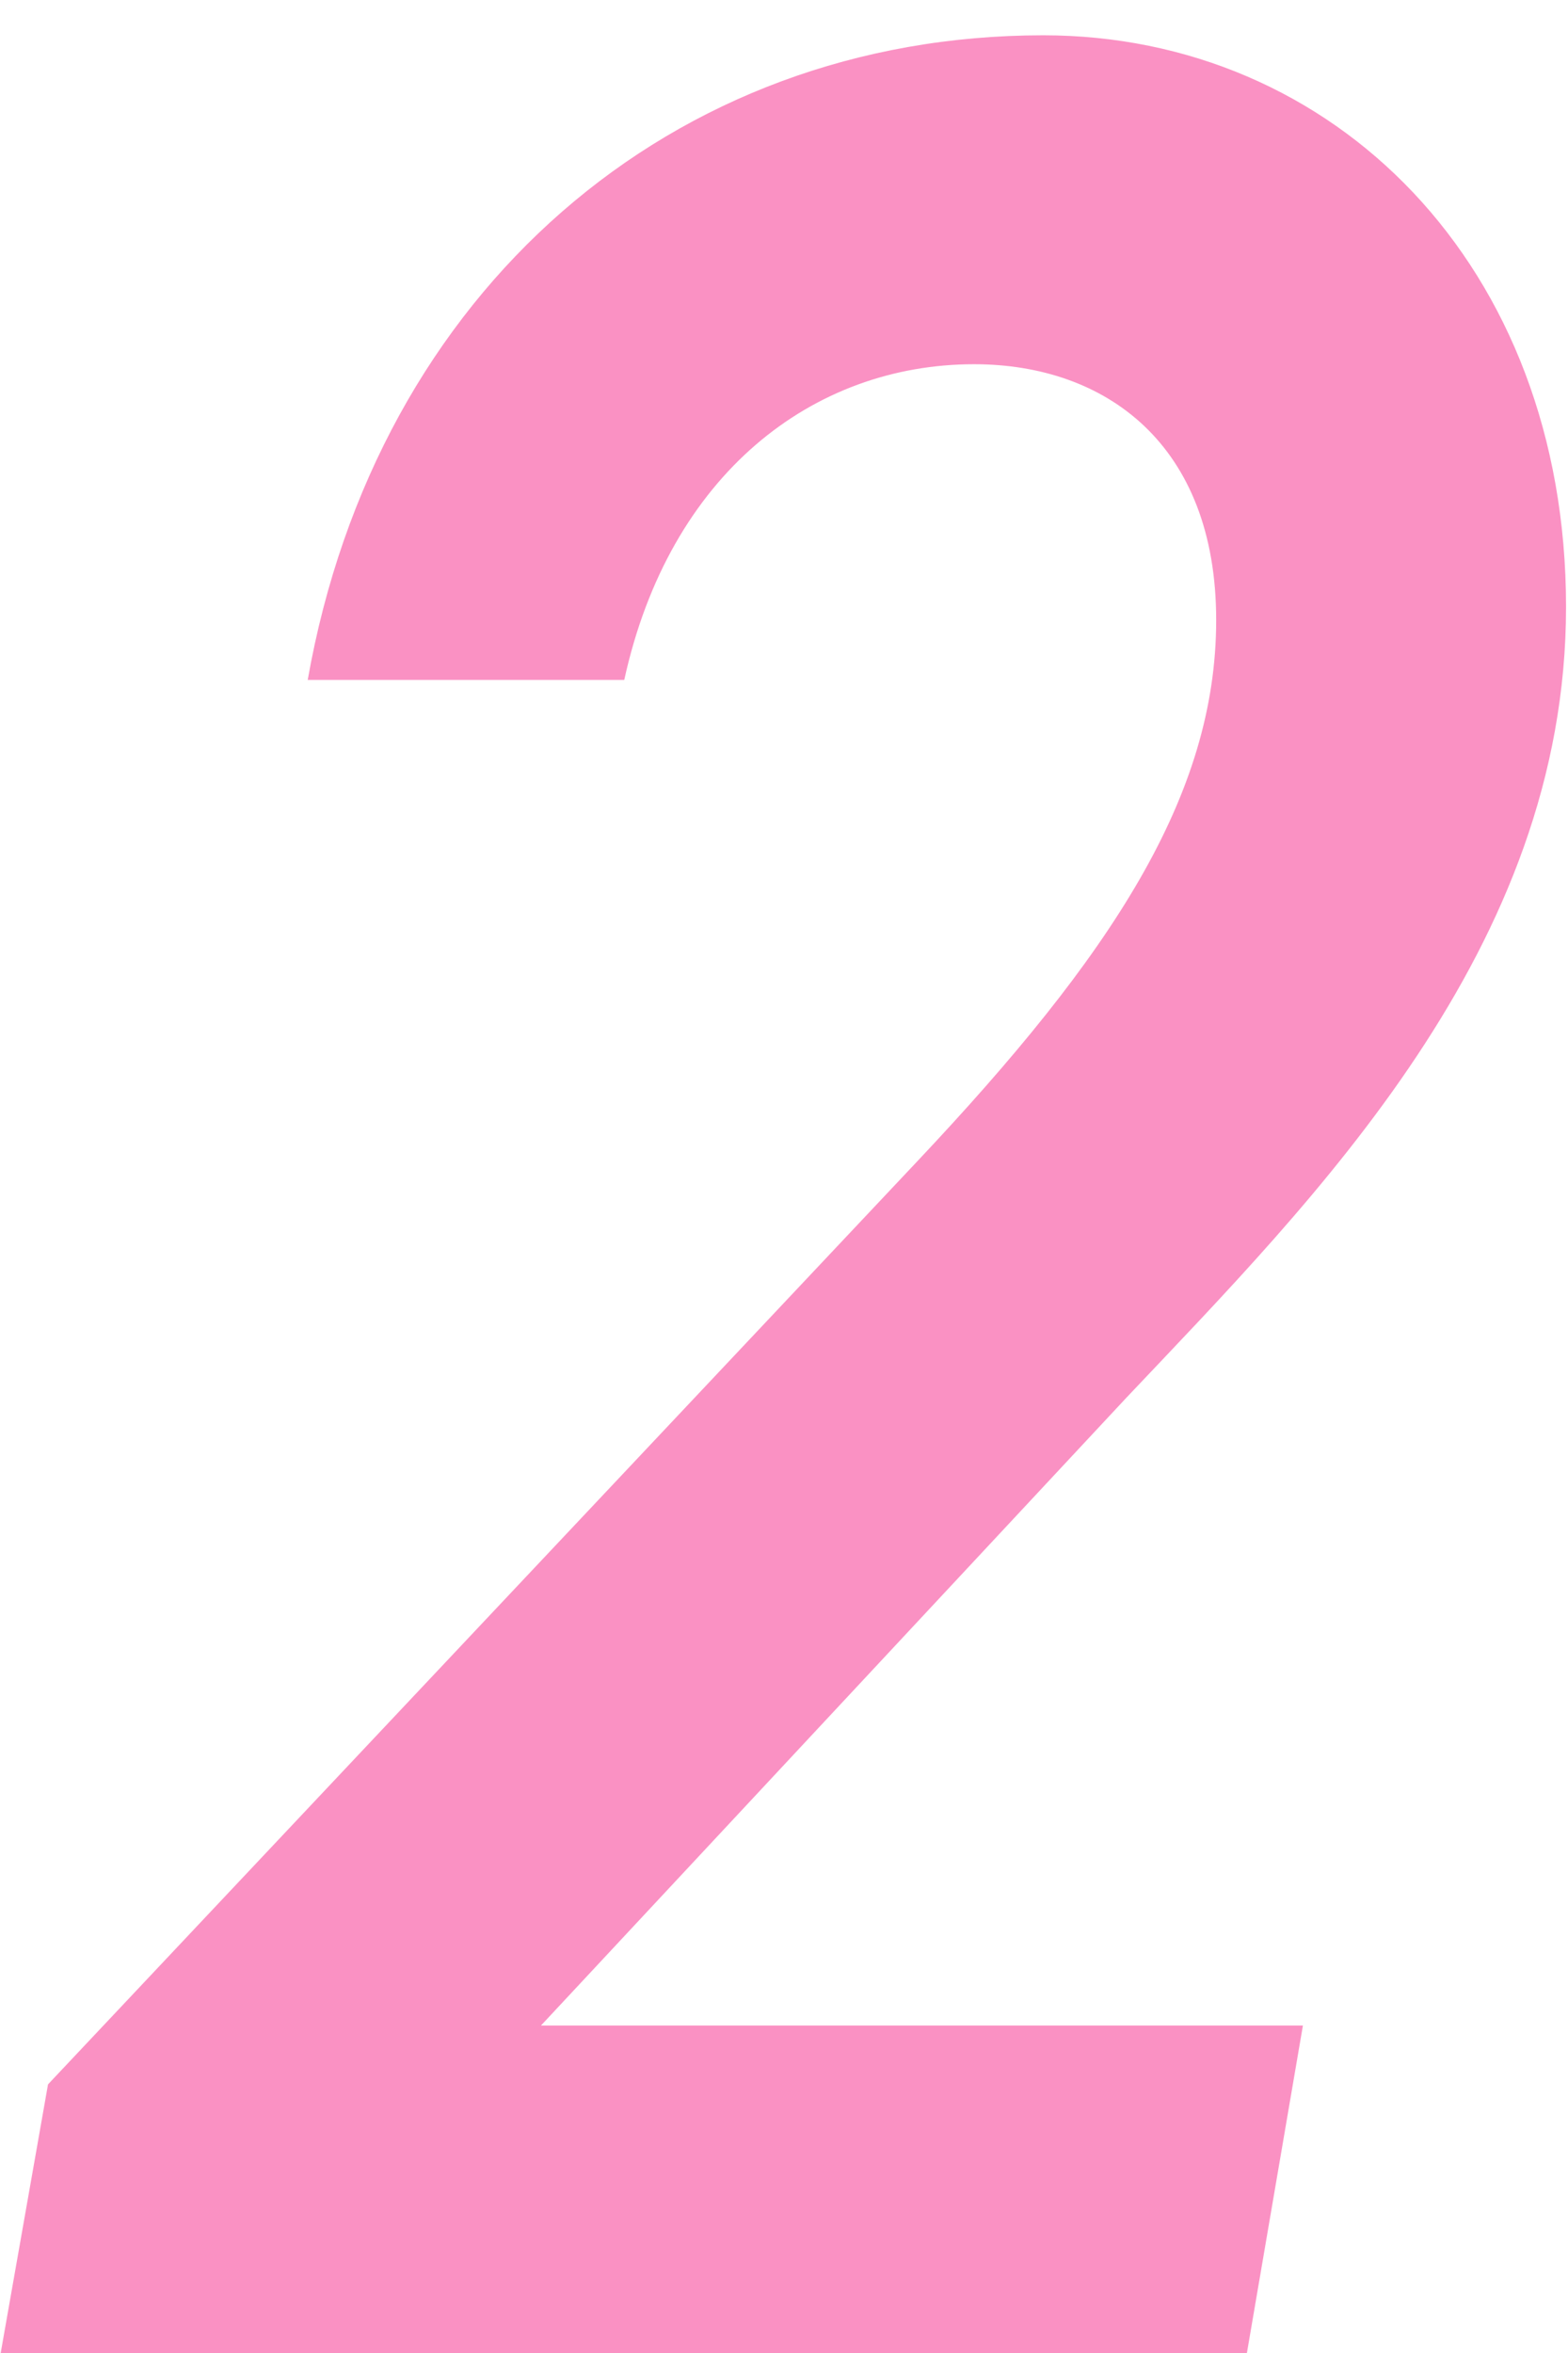
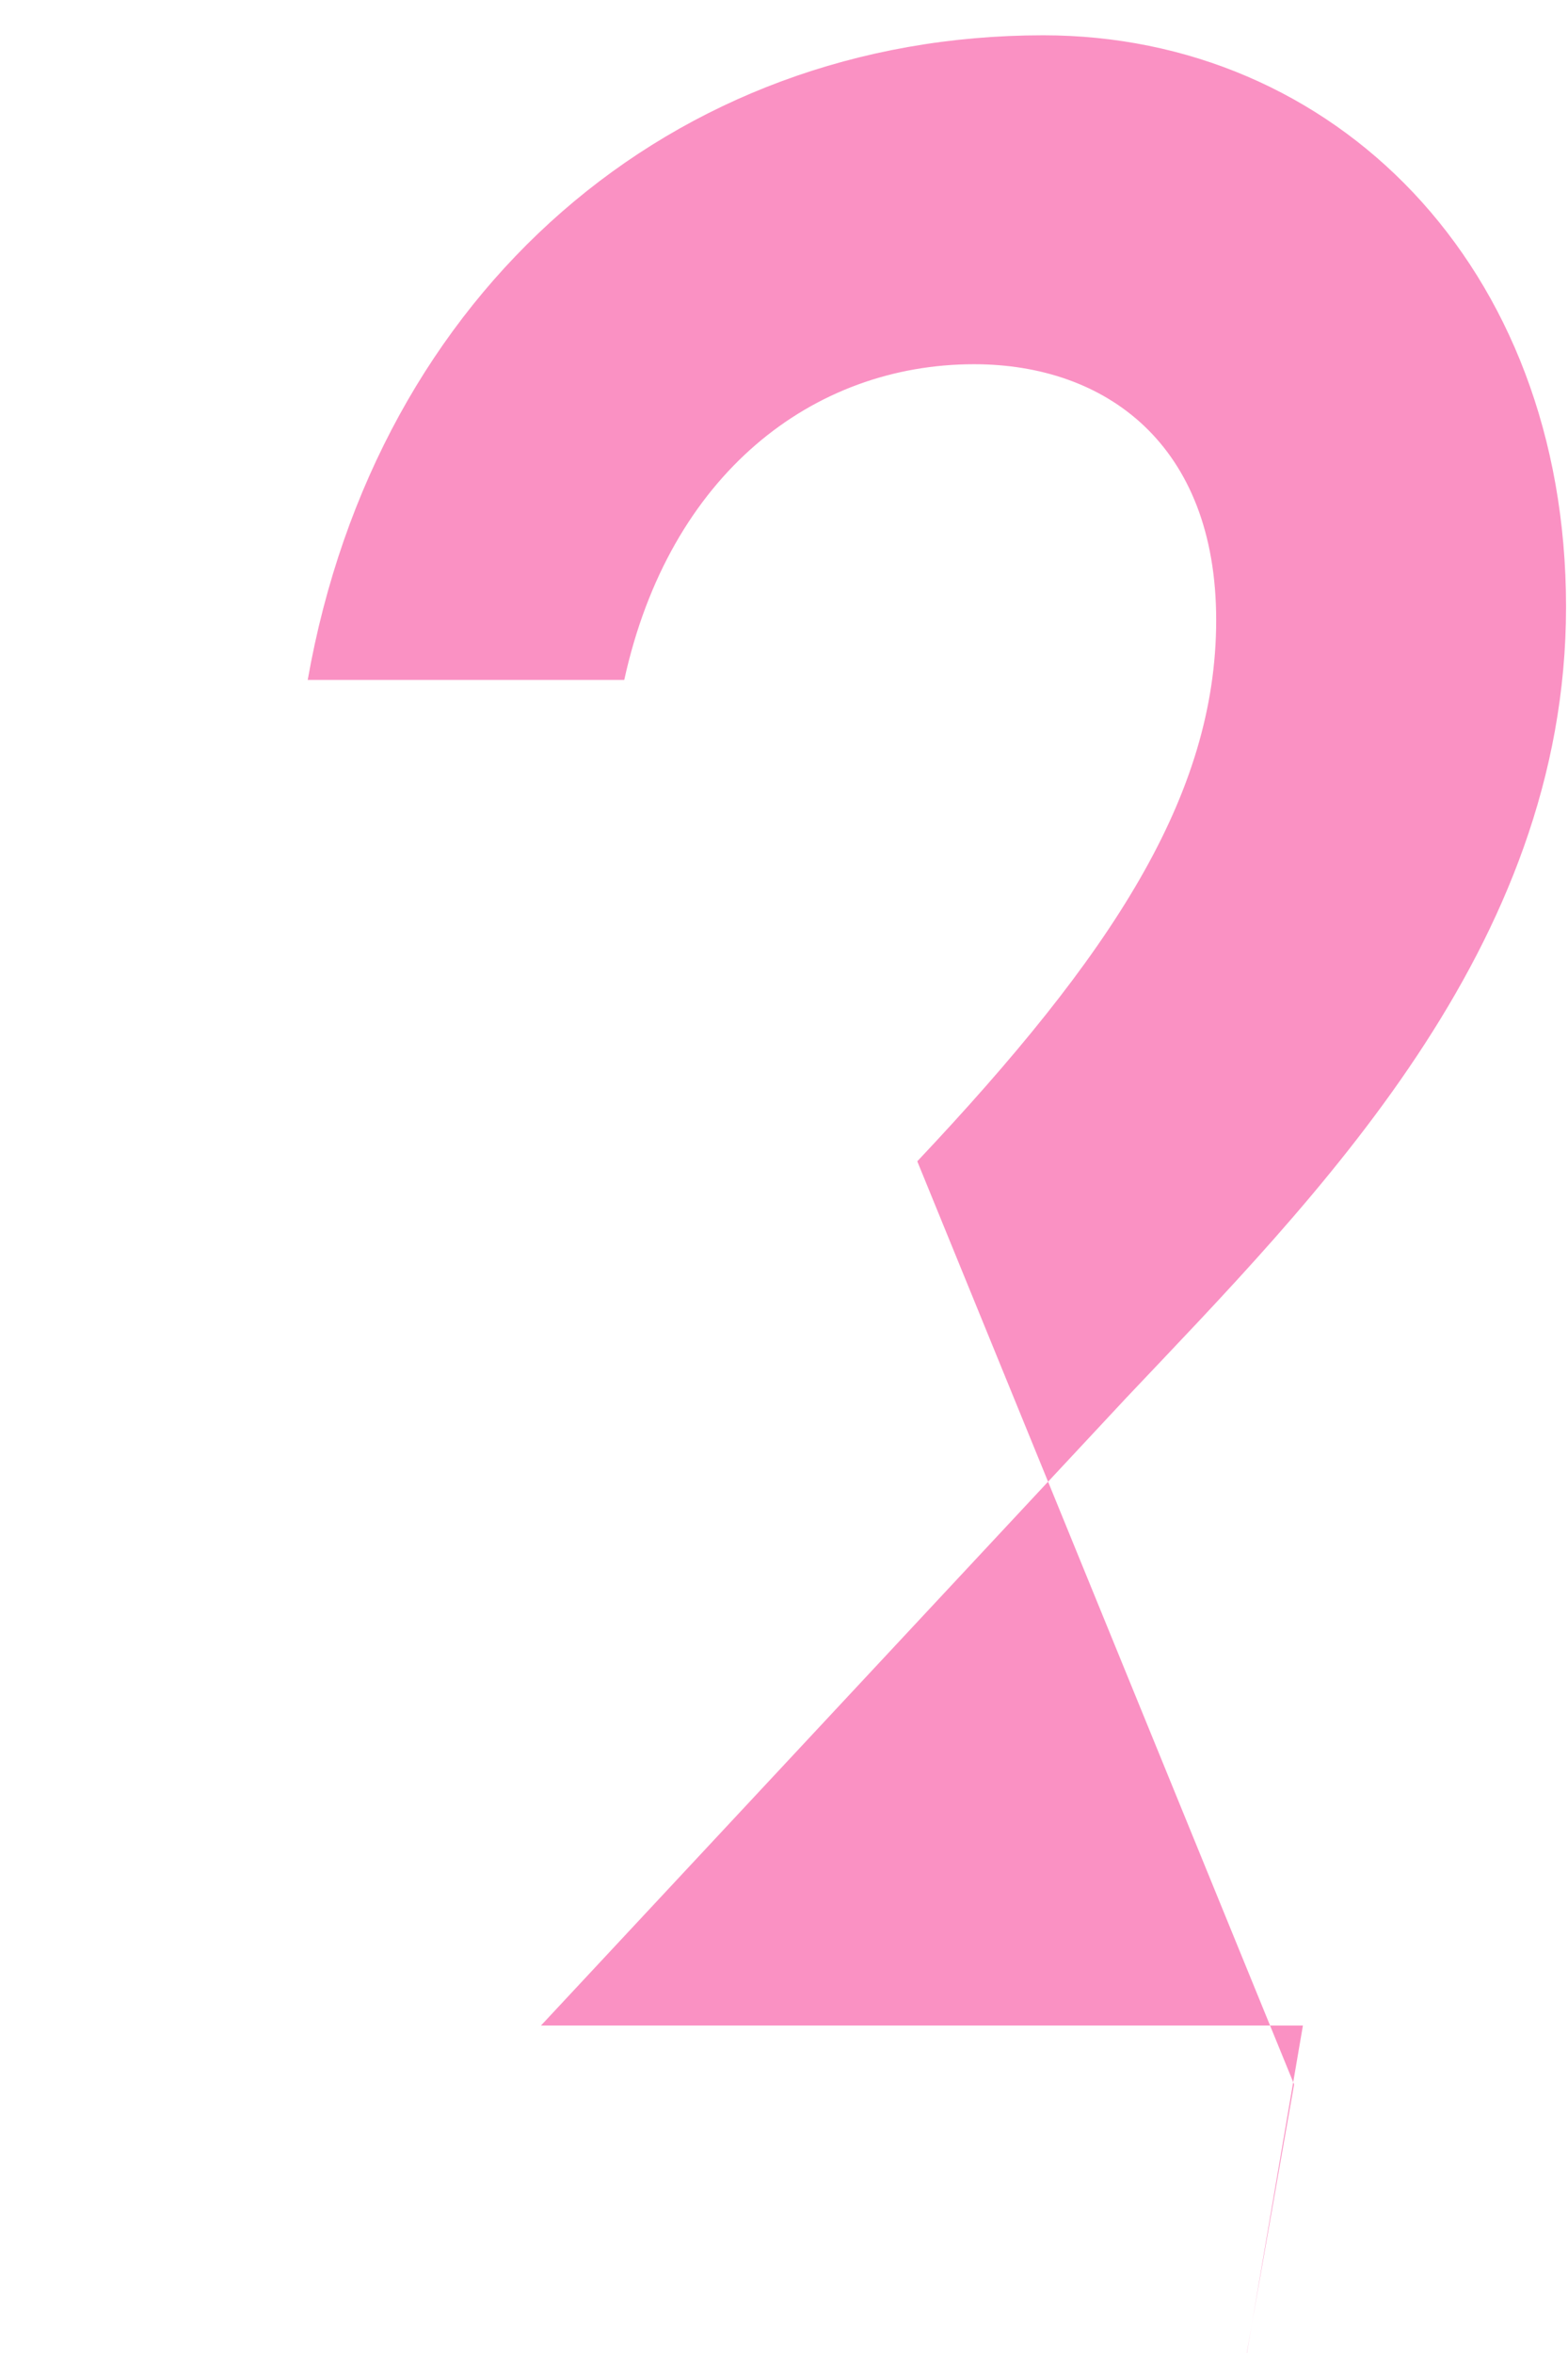
<svg xmlns="http://www.w3.org/2000/svg" id="a" width="32" height="48" viewBox="0 0 32 48">
  <defs>
    <style>.d{fill:#FA91C3;}</style>
  </defs>
-   <path class="d" d="M25.43,48.08H0l.98-5.56L18.72,23.69c3.96-4.2,6.1-7.45,6.1-11.04s-2.26-5.22-4.94-5.22c-3.29,0-6.22,2.24-7.14,6.44H6.28C7.68,5.93,13.72,.72,21.29,.72c5.92,0,10.67,4.68,10.67,11.66s-5.12,12.06-8.97,16.13l-11.95,12.81h15.55l-1.16,6.78Z" />
+   <path class="d" d="M25.43,48.08l.98-5.56L18.72,23.69c3.96-4.2,6.1-7.45,6.1-11.04s-2.26-5.22-4.94-5.22c-3.29,0-6.22,2.24-7.14,6.44H6.28C7.68,5.93,13.72,.72,21.29,.72c5.92,0,10.67,4.68,10.67,11.66s-5.12,12.06-8.97,16.13l-11.95,12.81h15.55l-1.16,6.78Z" />
</svg>